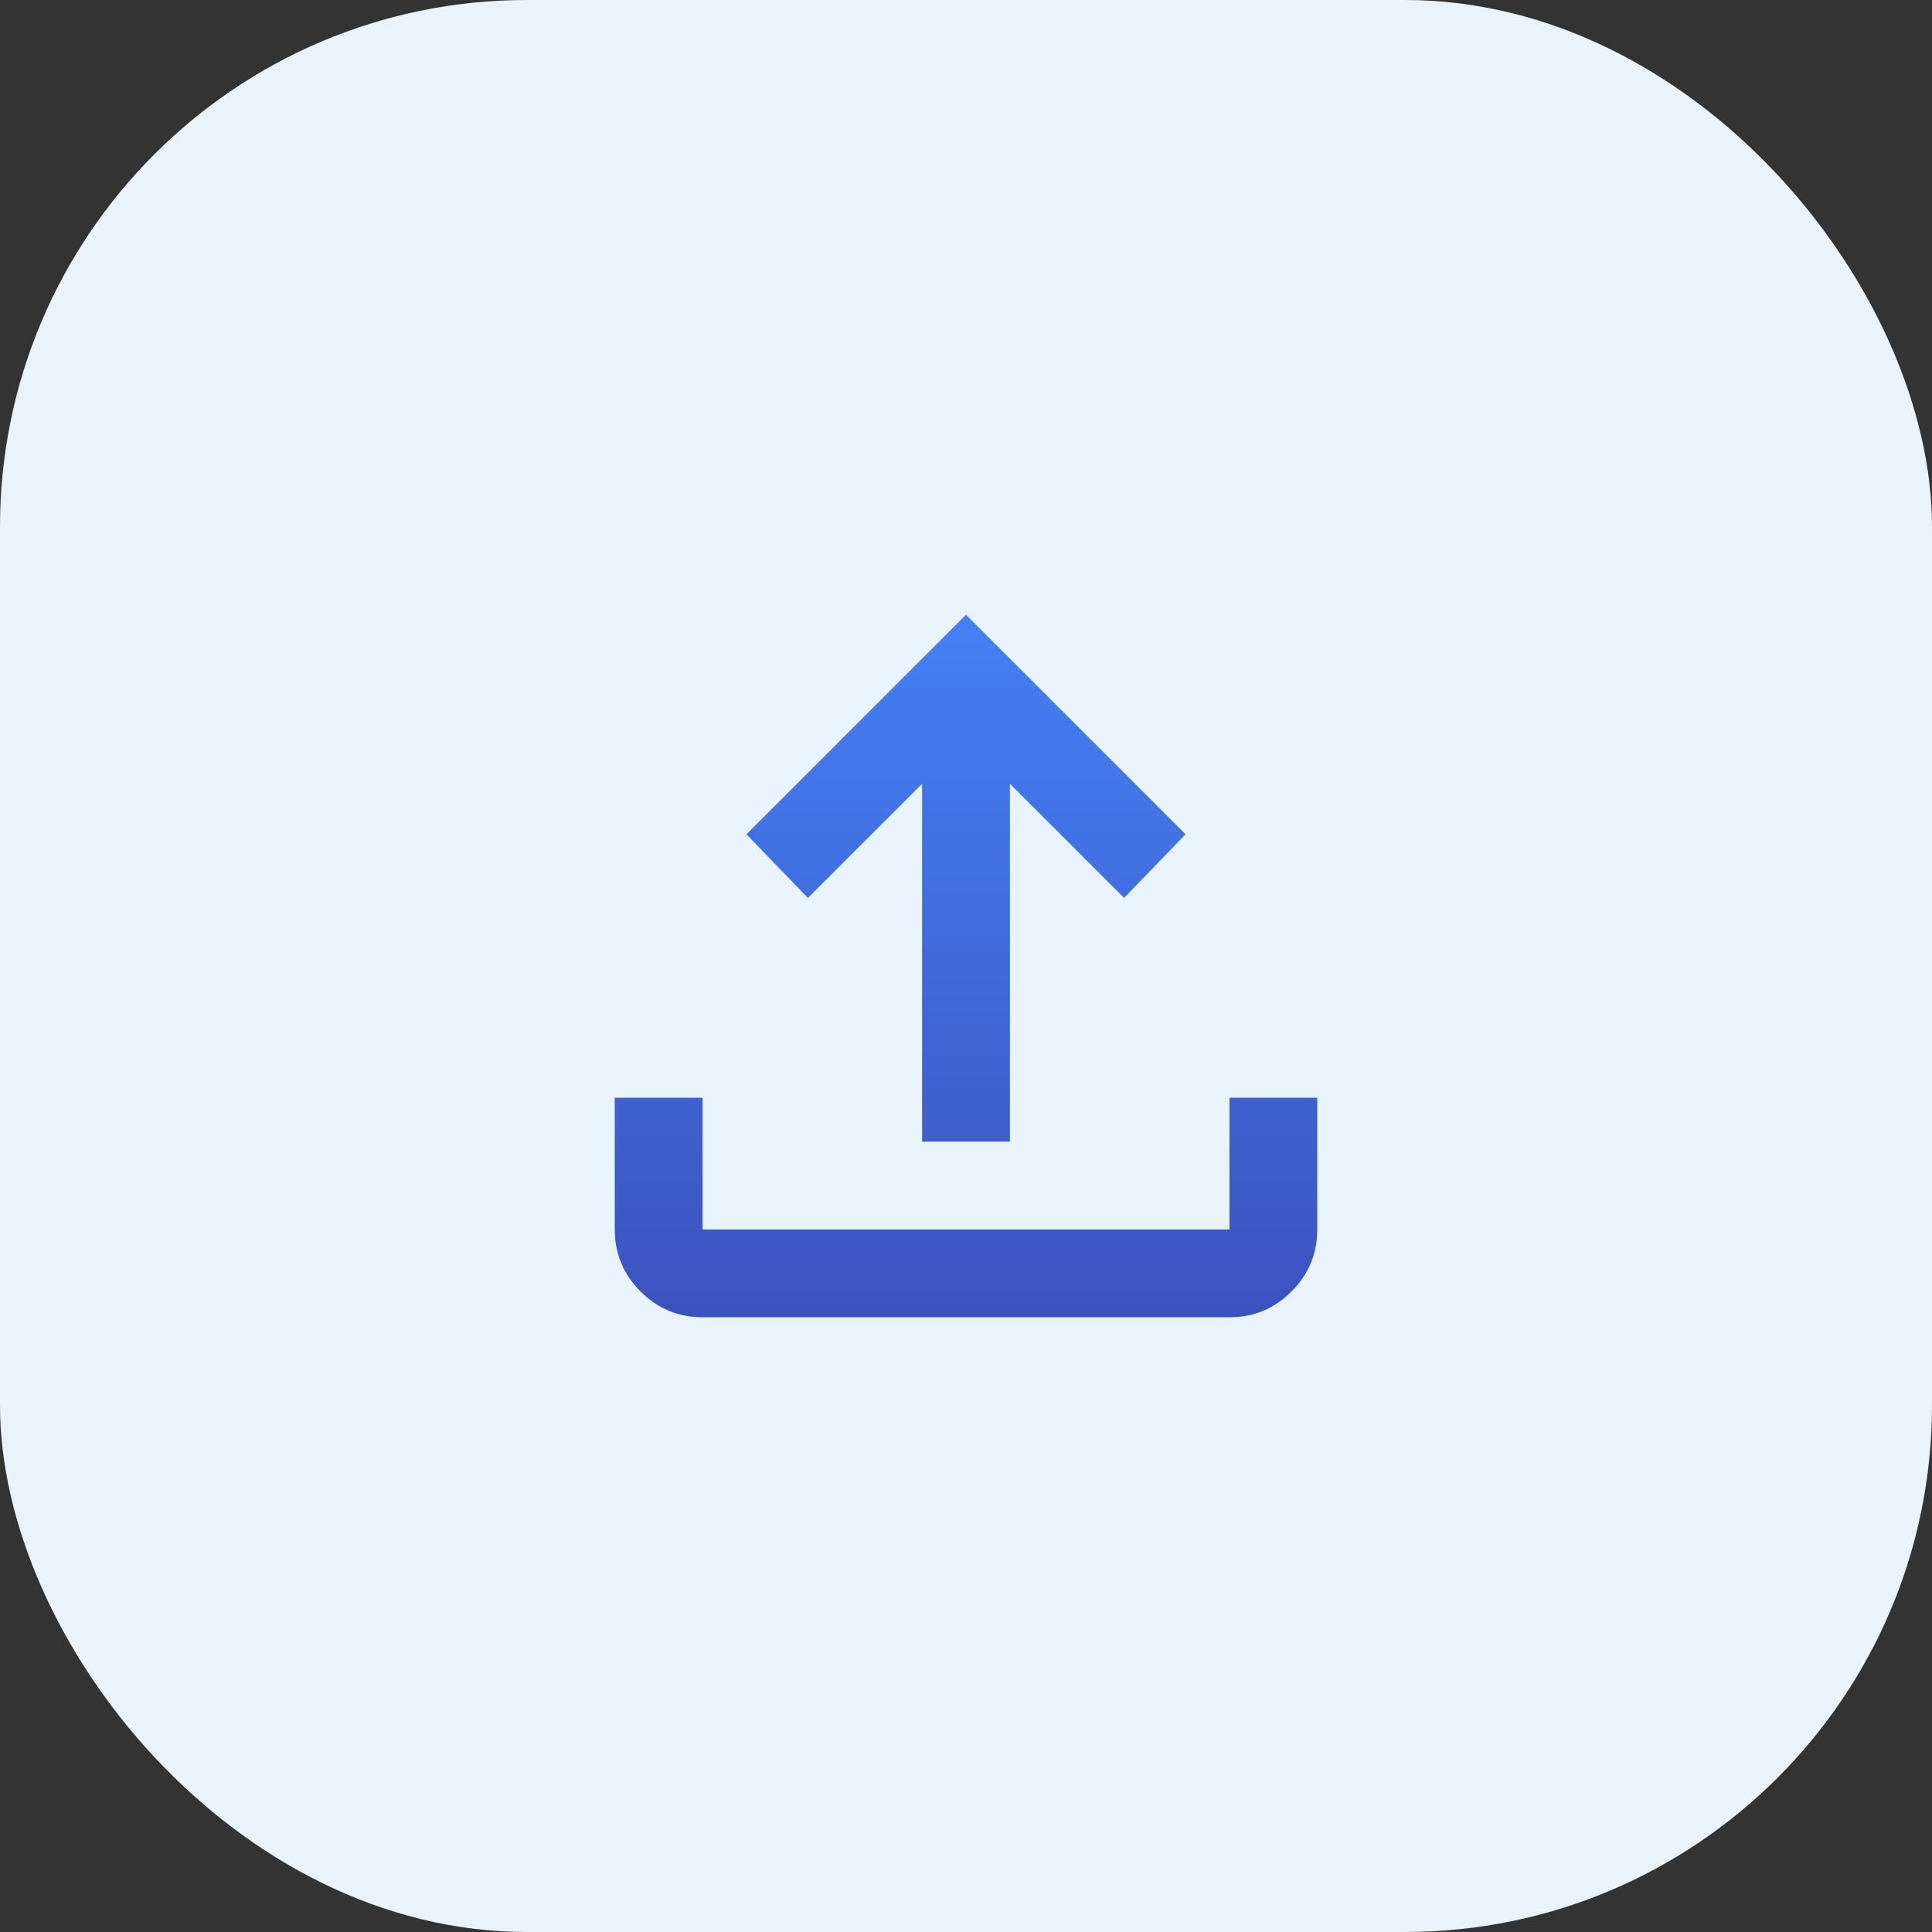
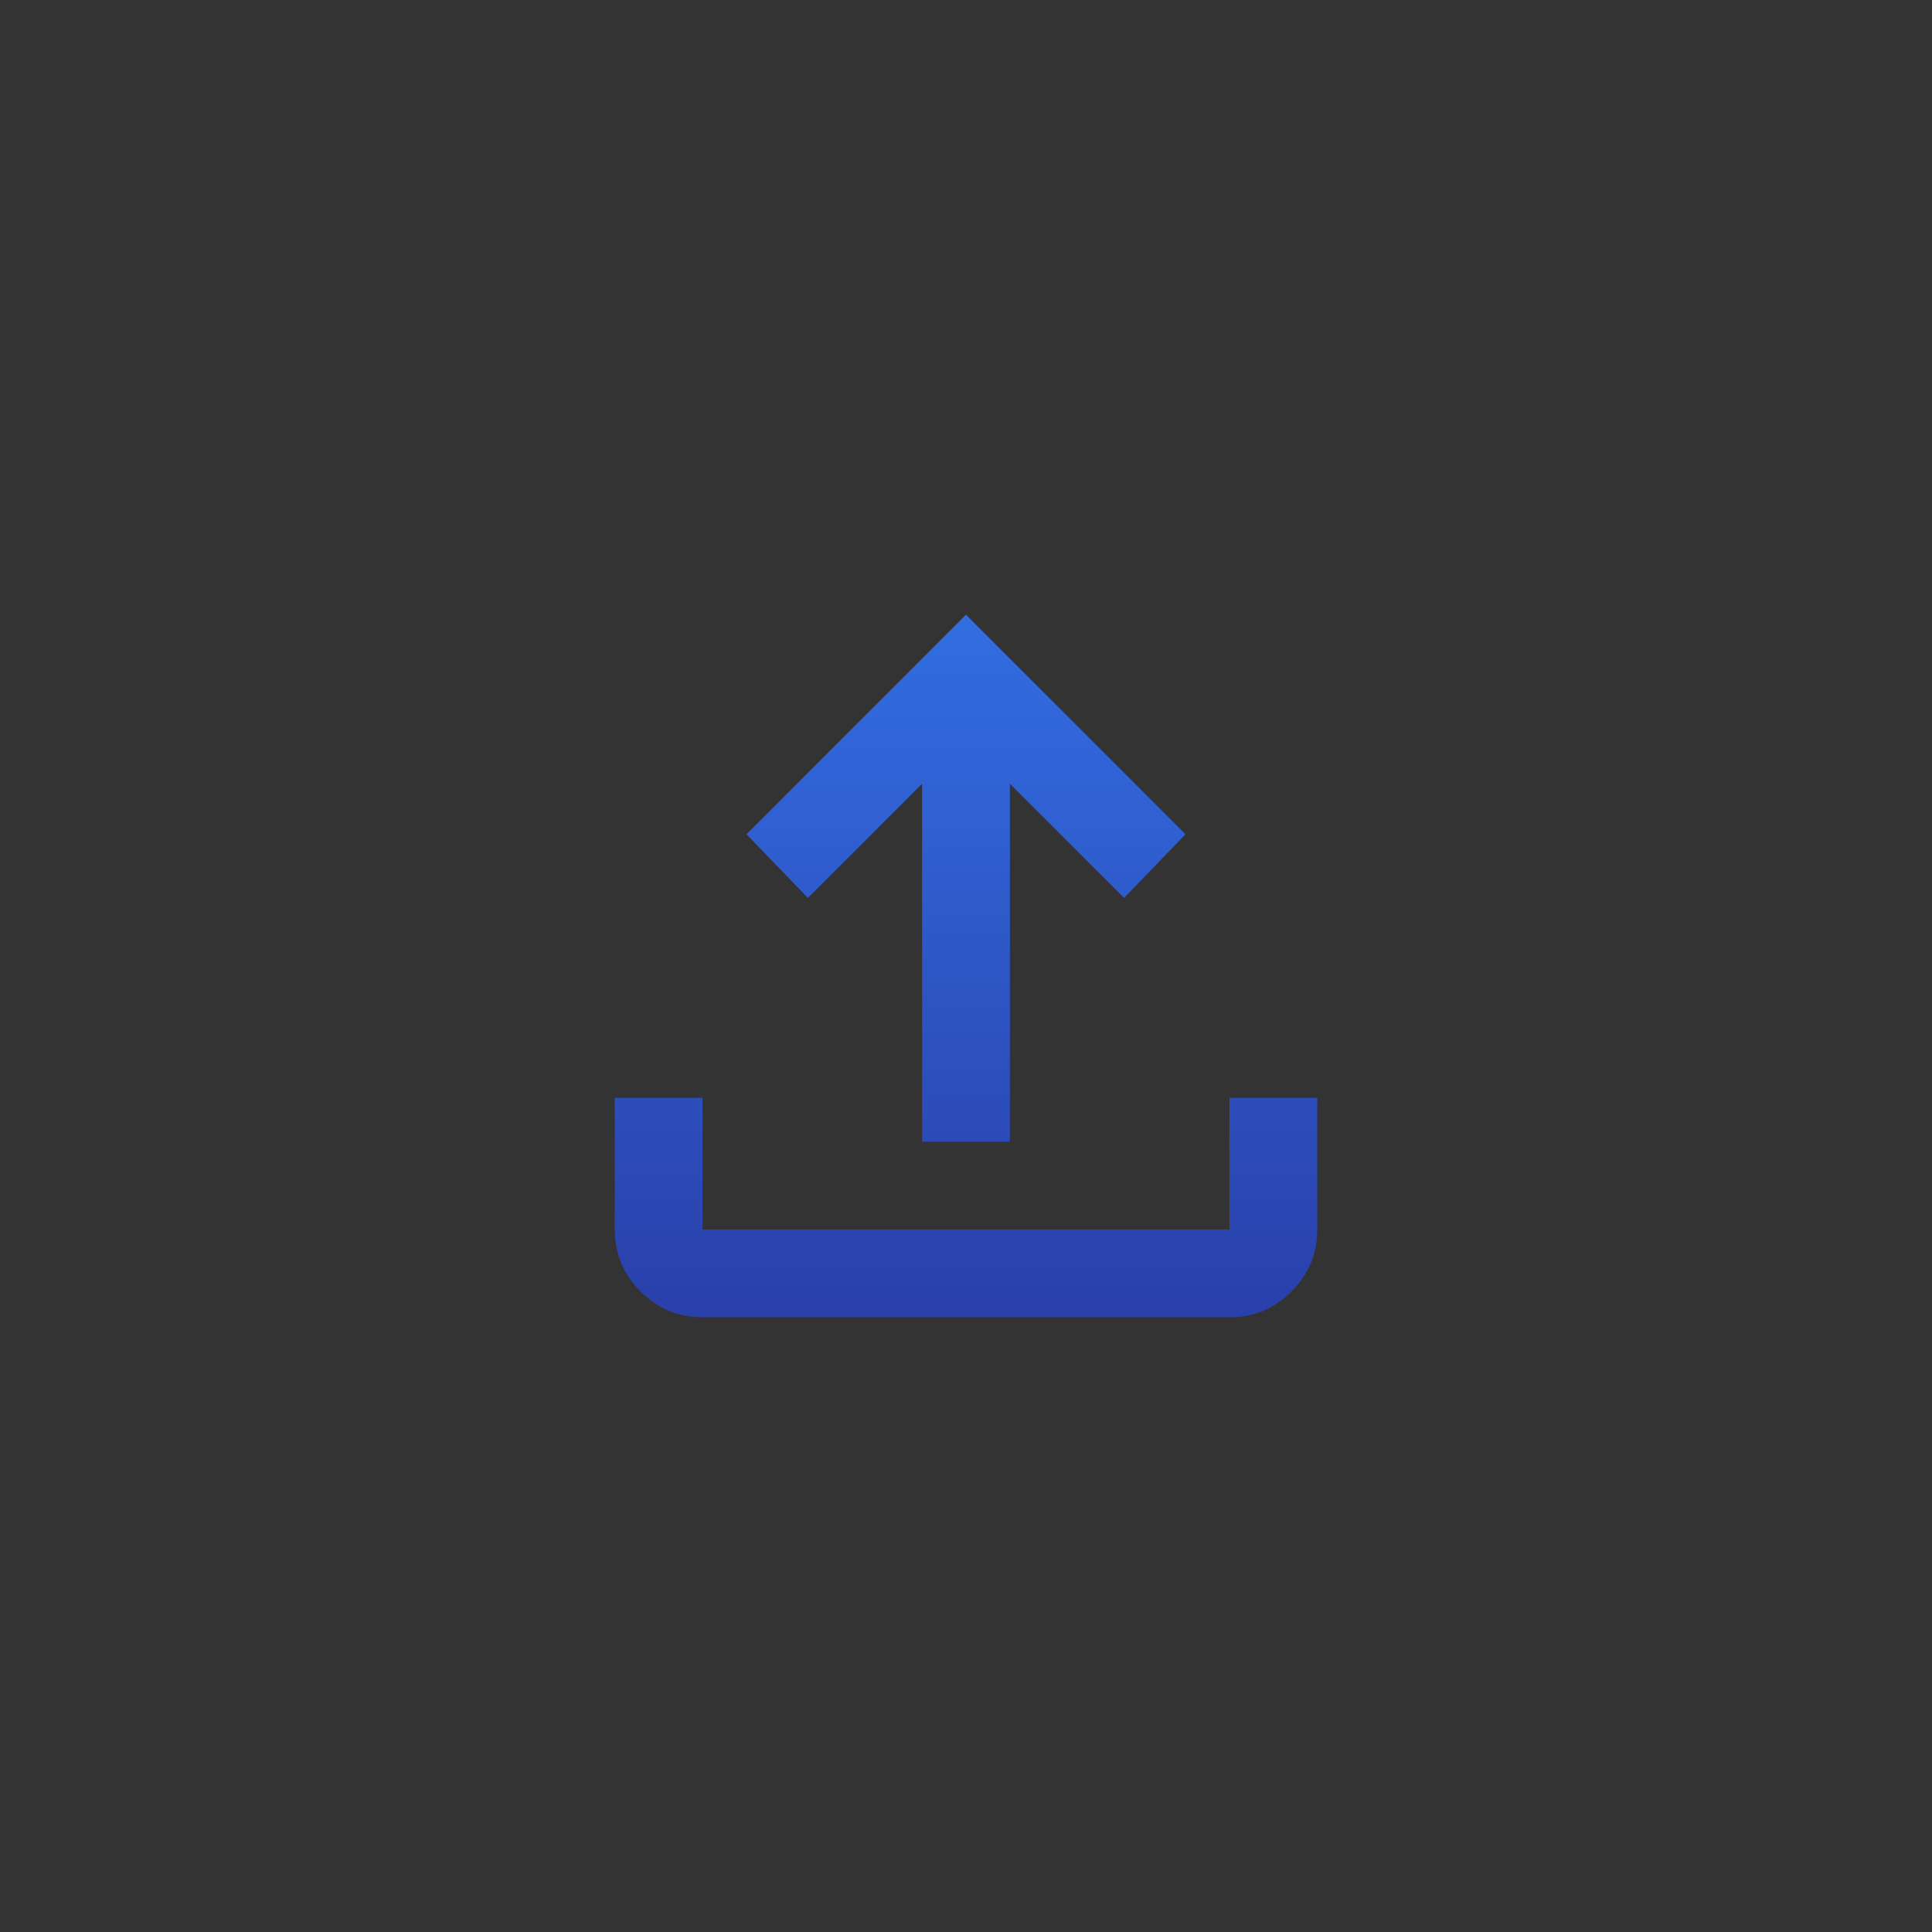
<svg xmlns="http://www.w3.org/2000/svg" width="44" height="44" viewBox="0 0 44 44" fill="none">
  <rect x="0" y="0" width="44" height="44" fill="#333333" stroke="none" />
-   <rect width="44" height="44" rx="12" fill="#E8F3FC" />
  <path d="M21 26V17.85L18.4 20.45L17 19L22 14L27 19L25.6 20.45L23 17.85V26H21ZM16 30C15.45 30 14.979 29.804 14.588 29.413C14.197 29.022 14.001 28.551 14 28V25H16V28H28V25H30V28C30 28.55 29.804 29.021 29.413 29.413C29.022 29.805 28.551 30.001 28 30H16Z" fill="url(#paint0_linear_4397_1014)" fill-opacity="0.9" />
  <defs>
    <linearGradient id="paint0_linear_4397_1014" x1="22" y1="14" x2="22" y2="30" gradientUnits="userSpaceOnUse">
      <stop stop-color="#3274F5" />
      <stop offset="1" stop-color="#2941B7" />
    </linearGradient>
  </defs>
</svg>